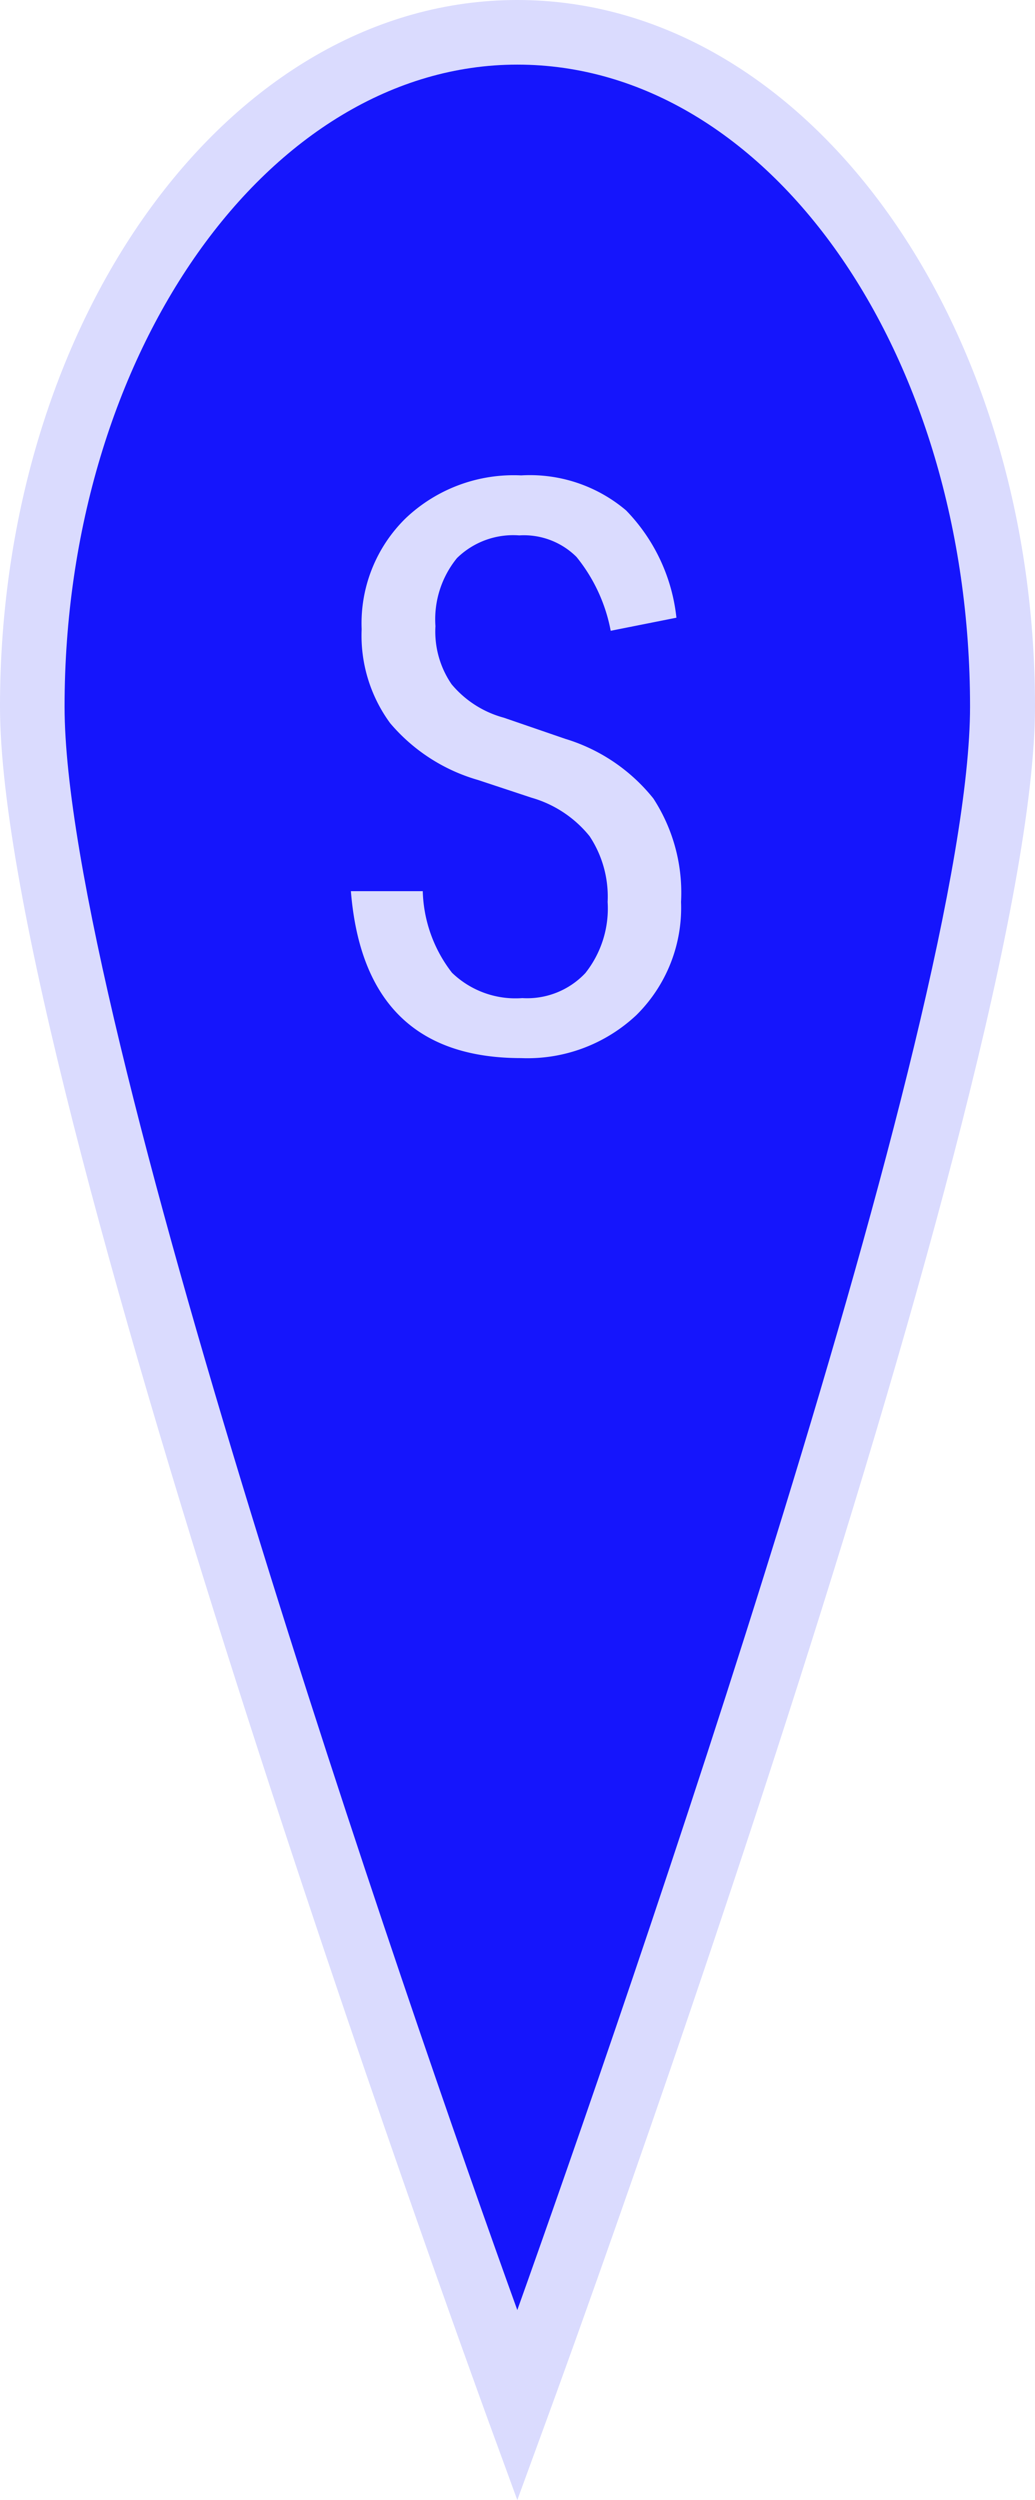
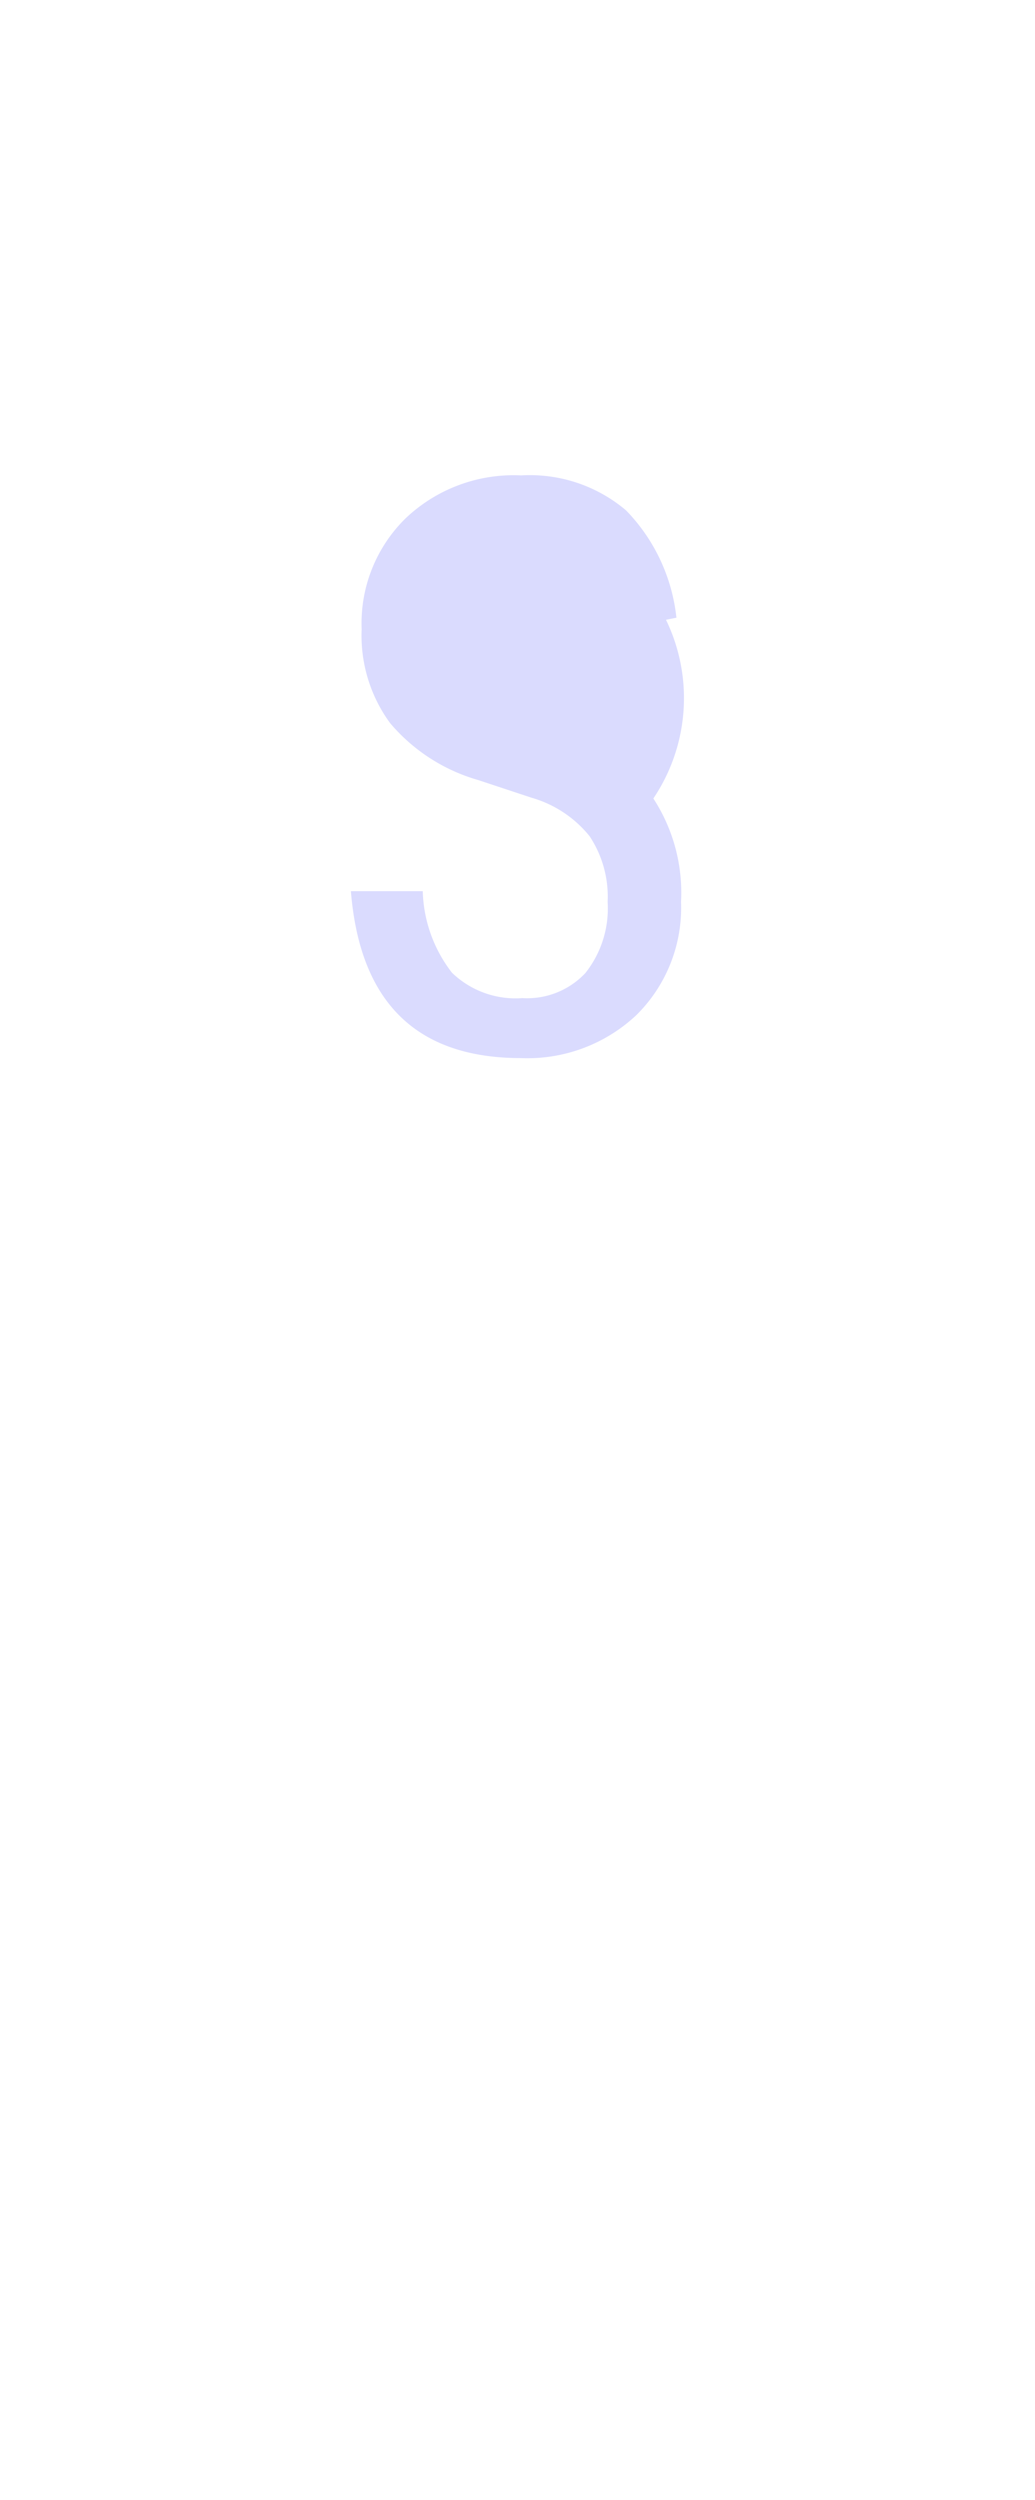
<svg xmlns="http://www.w3.org/2000/svg" viewBox="0 0 26.93 65">
  <defs>
    <style>.a{fill:#1515fc;}.b{fill:#dadbfe;}</style>
  </defs>
-   <path class="a" d="M26.09,18.37c0,9.68-12.63,44.18-12.63,44.18S.84,28.05.84,18.37,6.49.84,13.46.84,26.09,8.69,26.09,18.37Z" />
-   <path class="b" d="M12.44,20.28a4.69,4.69,0,0,1-2.29-1.48,3.85,3.85,0,0,1-.74-2.44,3.82,3.82,0,0,1,1.15-2.89,4.08,4.08,0,0,1,3-1.11,3.87,3.87,0,0,1,2.73.91,4.72,4.72,0,0,1,1.31,2.79l-1.71.34A4.31,4.31,0,0,0,15,14.48a1.94,1.94,0,0,0-1.49-.56,2.09,2.09,0,0,0-1.62.59,2.52,2.52,0,0,0-.56,1.77,2.42,2.42,0,0,0,.42,1.51,2.68,2.68,0,0,0,1.36.87l1.6.55A4.67,4.67,0,0,1,17,20.76a4.49,4.49,0,0,1,.72,2.69,3.92,3.92,0,0,1-1.16,2.94,4.14,4.14,0,0,1-3,1.12q-4.08,0-4.43-4.34H11a3.61,3.61,0,0,0,.76,2.12,2.38,2.38,0,0,0,1.83.66,2.08,2.08,0,0,0,1.64-.65,2.7,2.7,0,0,0,.58-1.85,2.84,2.84,0,0,0-.47-1.71,3,3,0,0,0-1.51-1Z" />
-   <path class="b" d="M13.46,65l-.79-2.16C12.16,61.43,0,28.09,0,18.37,0,8.24,6,0,13.46,0S26.93,8.24,26.93,18.37c0,9.72-12.16,43.06-12.68,44.47Zm0-63.32C7,1.68,1.68,9.17,1.68,18.37c0,8,9,34,11.78,41.69,2.76-7.73,11.78-33.66,11.78-41.69C25.24,9.17,20,1.68,13.46,1.68Z" />
+   <path class="b" d="M12.44,20.28a4.69,4.69,0,0,1-2.29-1.48,3.85,3.85,0,0,1-.74-2.44,3.82,3.82,0,0,1,1.15-2.89,4.08,4.08,0,0,1,3-1.11,3.87,3.87,0,0,1,2.73.91,4.72,4.72,0,0,1,1.31,2.79l-1.71.34A4.31,4.31,0,0,0,15,14.48l1.6.55A4.67,4.67,0,0,1,17,20.76a4.49,4.49,0,0,1,.72,2.69,3.92,3.92,0,0,1-1.16,2.94,4.14,4.14,0,0,1-3,1.12q-4.08,0-4.43-4.34H11a3.61,3.61,0,0,0,.76,2.12,2.38,2.38,0,0,0,1.83.66,2.08,2.08,0,0,0,1.64-.65,2.7,2.7,0,0,0,.58-1.85,2.84,2.84,0,0,0-.47-1.71,3,3,0,0,0-1.51-1Z" />
</svg>